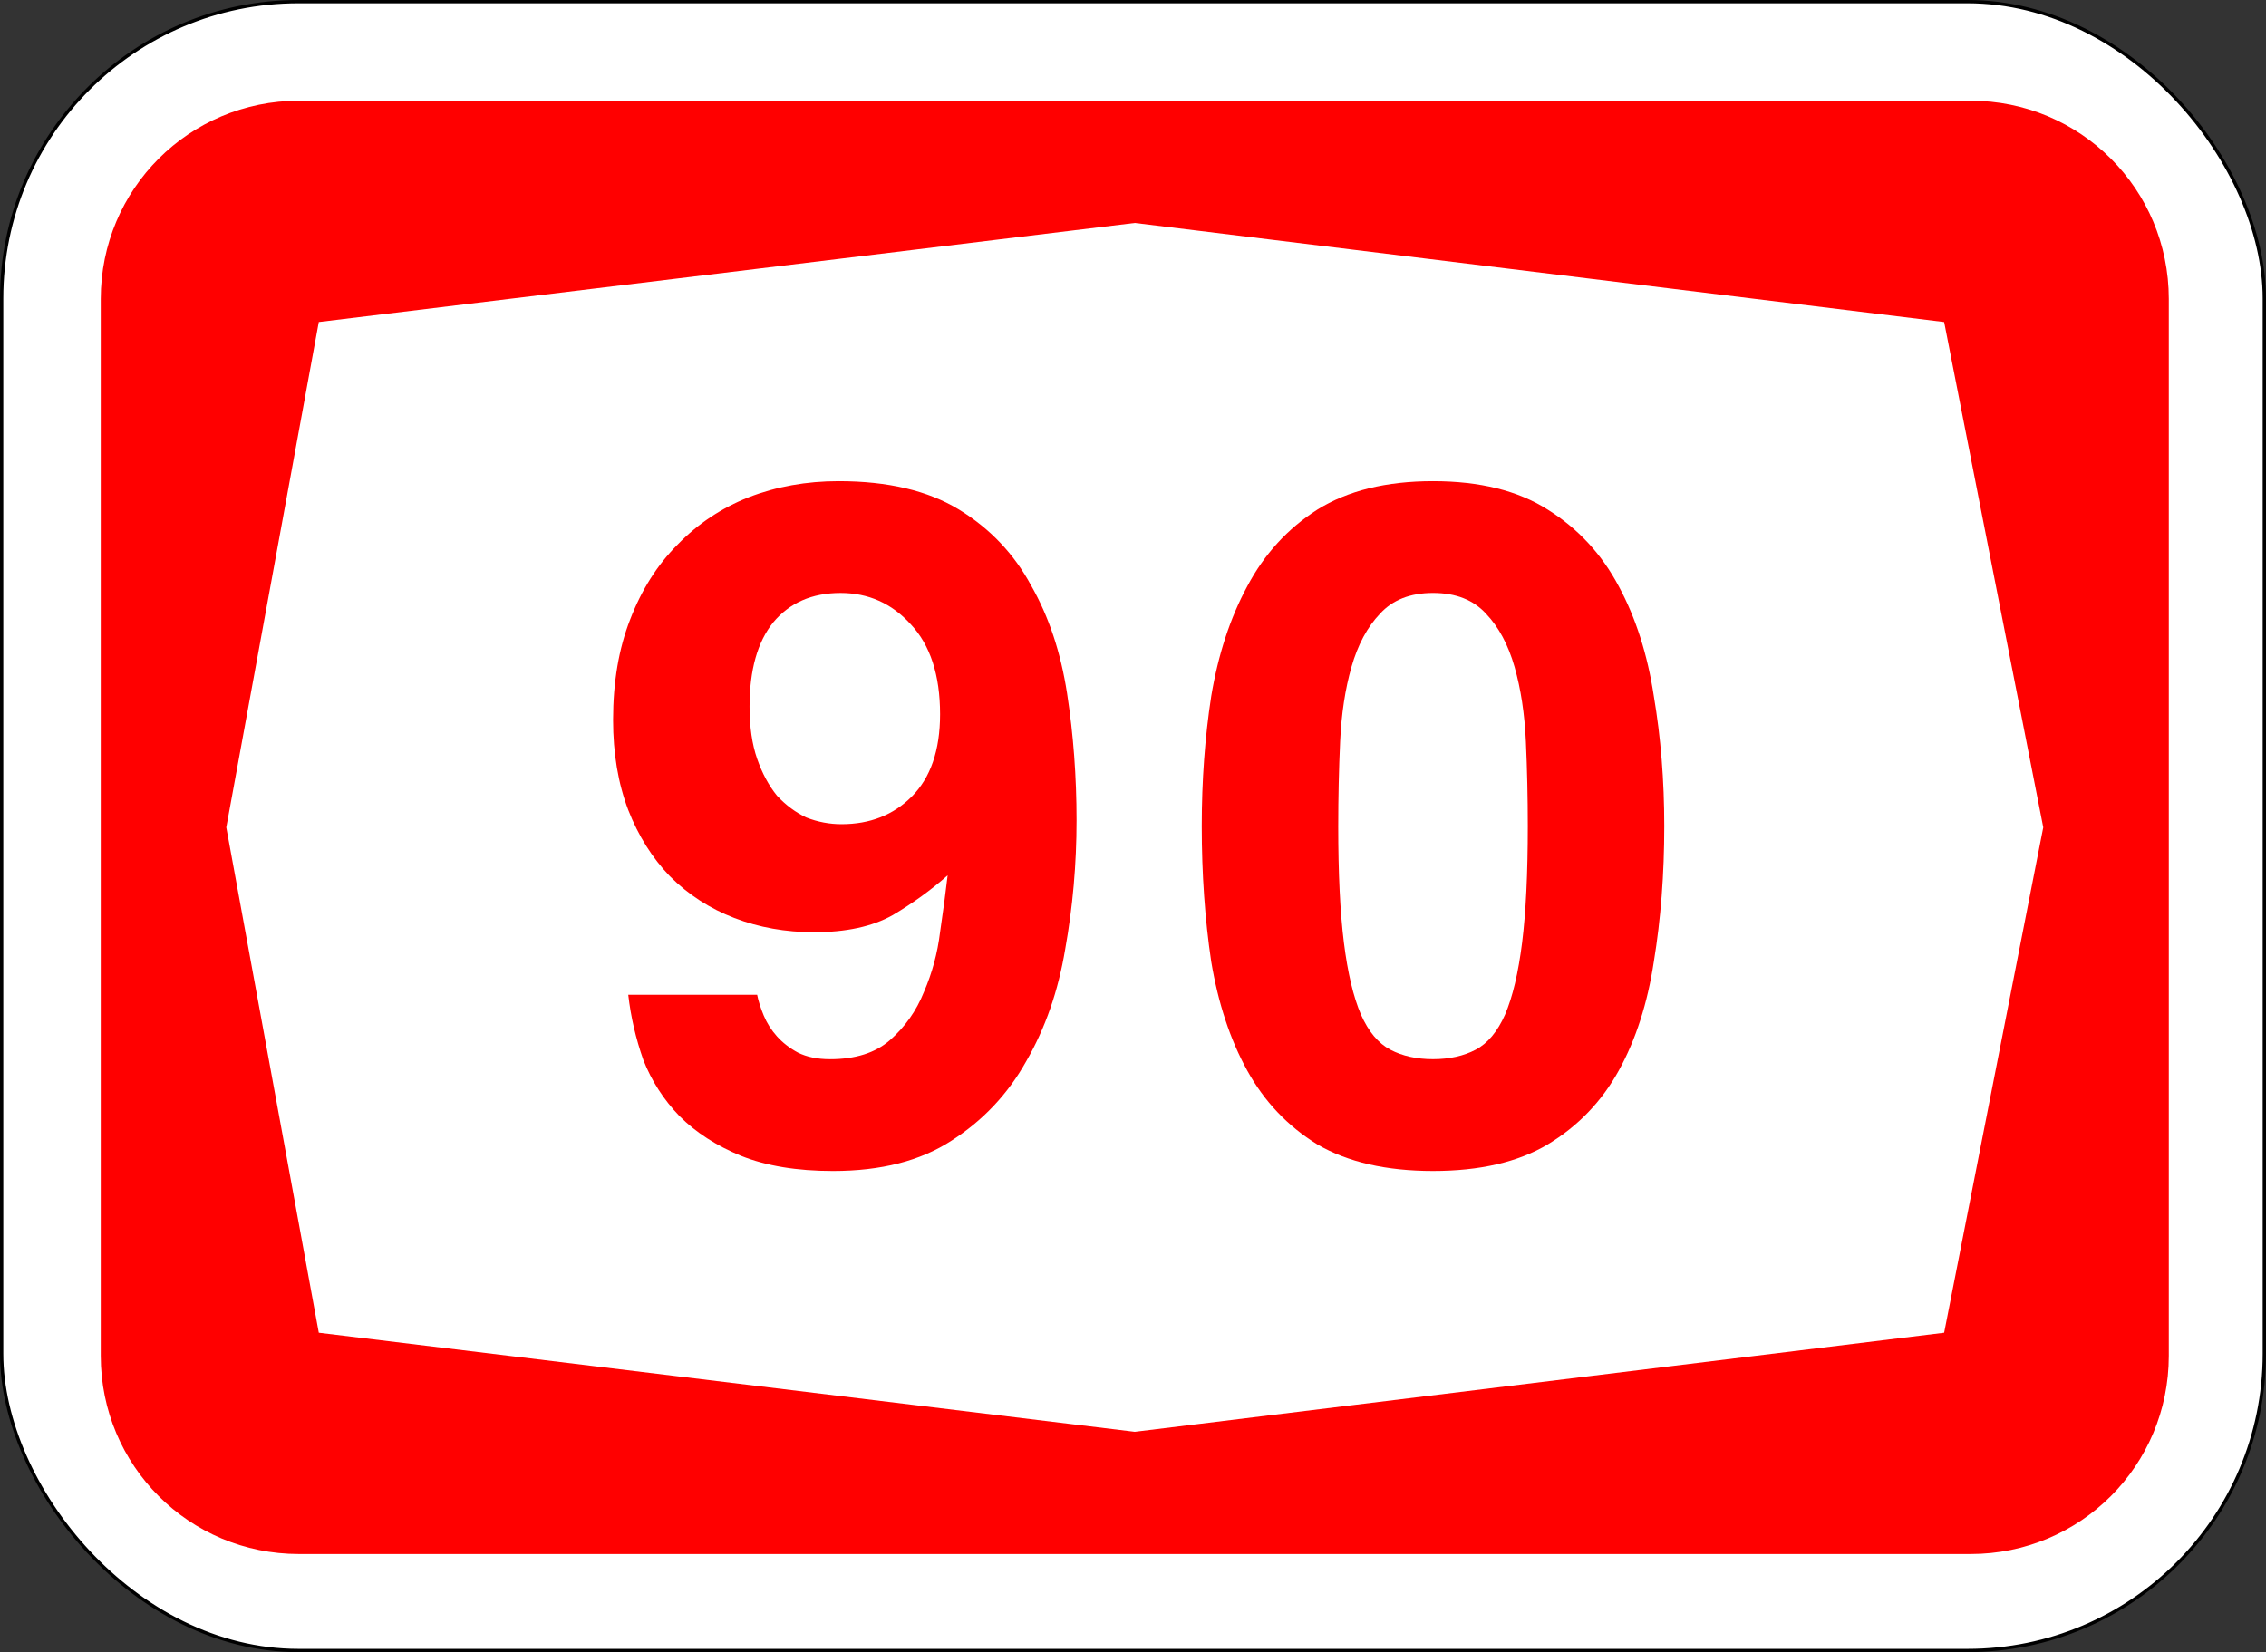
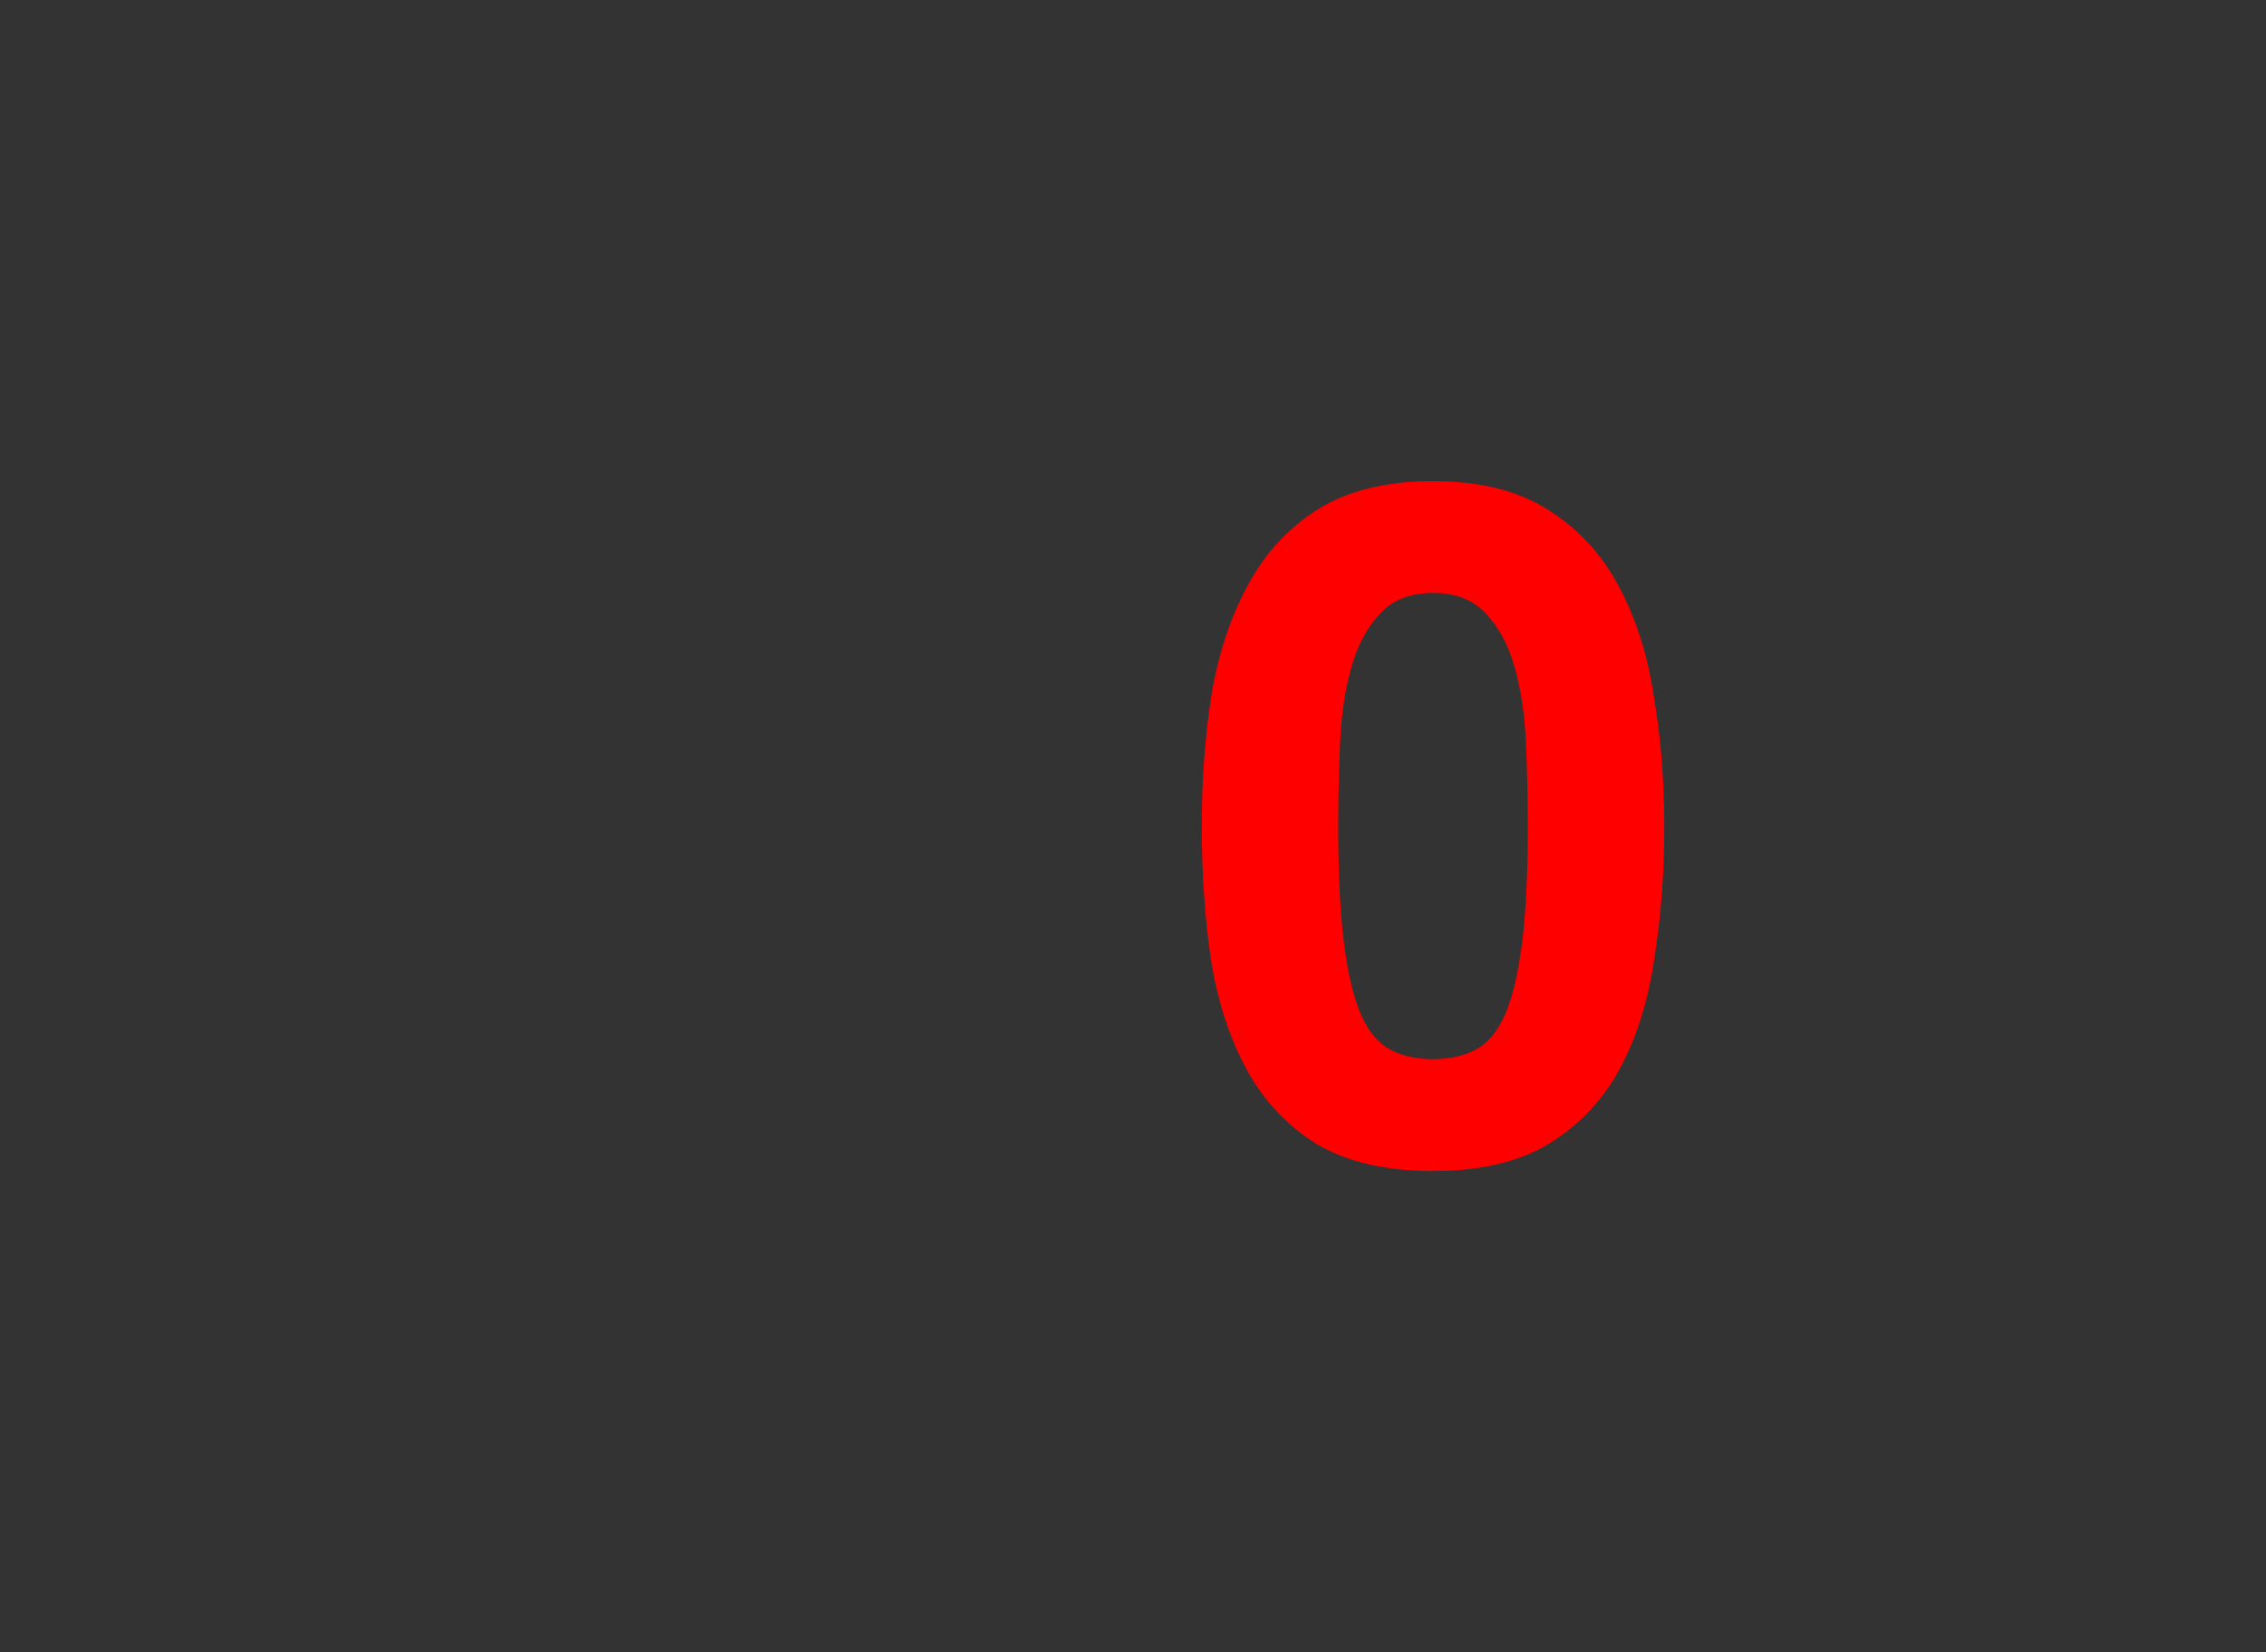
<svg xmlns="http://www.w3.org/2000/svg" id="svg6542" version="1.1" viewBox="0 0 181.769 132.556" height="501" width="687">
  <rect x="0" y="0" width="181.769" height="132.556" fill="#333333" stroke="none" />
  <defs id="defs6536" />
  <g transform="translate(-26.507,-24.923)" id="layer1">
-     <rect ry="23.812" rx="23.812" y="25.056" x="26.639" height="132.292" width="181.504" id="rect7087" style="opacity:1;fill:#ffffff;fill-opacity:1;fill-rule:nonzero;stroke:#000000;stroke-width:0.265;stroke-linejoin:miter;stroke-miterlimit:4;stroke-dasharray:none;stroke-opacity:1" />
-     <path id="rect7162" transform="matrix(0.265,0,0,0.265,26.639,25.056)" d="M 90,30 C 56.76,30 30,56.76 30,90 v 320 c 0,33.24 26.76,60 60,60 h 506 c 33.24,0 60,-26.76 60,-60 V 90 C 656,56.76 629.24,30 596,30 Z M 343,67 588,97 618,250 588,403 343,433 96,403 68,250 96,97 Z" style="opacity:1;fill:#ff0000;fill-opacity:1;fill-rule:nonzero;stroke:none;stroke-width:0.5;stroke-linejoin:miter;stroke-miterlimit:4;stroke-dasharray:none;stroke-opacity:1" />
    <g id="text7197" style="font-style:normal;font-variant:normal;font-weight:bold;font-stretch:normal;font-size:76.03px;line-height:125%;font-family:Helvetica;-inkscape-font-specification:'Helvetica Bold';text-align:center;letter-spacing:0px;word-spacing:0px;writing-mode:lr-tb;text-anchor:middle;fill:#ff0000;fill-opacity:1;stroke:none;stroke-width:0.265px;stroke-linecap:butt;stroke-linejoin:miter;stroke-opacity:1" aria-label="90">
-       <path id="path4211" style="font-style:normal;font-variant:normal;font-weight:bold;font-stretch:normal;font-family:Triumvirate;-inkscape-font-specification:'Triumvirate Bold';letter-spacing:3.563px;fill:#ff0000;fill-opacity:1;stroke-width:0.265px" d="m 86.634,81.622 q 0,2.433 0.608,4.182 0.608,1.749 1.597,2.965 1.064,1.14 2.357,1.749 1.369,0.532 2.813,0.532 3.421,0 5.626,-2.205 2.281,-2.281 2.281,-6.615 0,-4.714 -2.357,-7.223 -2.281,-2.509 -5.626,-2.509 -3.421,0 -5.398,2.357 -1.901,2.357 -1.901,6.767 z m 0.608,23.113 q 0.152,0.76 0.532,1.673 0.38,0.912 1.064,1.673 0.684,0.76 1.673,1.293 1.064,0.532 2.585,0.532 3.041,0 4.79,-1.521 1.825,-1.597 2.737,-3.878 0.988,-2.281 1.292,-4.79 0.38,-2.585 0.608,-4.562 -1.977,1.749 -4.41,3.193 -2.433,1.369 -6.31,1.369 -3.421,0 -6.386,-1.14 -2.965,-1.14 -5.17,-3.345 -2.129,-2.205 -3.345,-5.322 -1.216,-3.193 -1.216,-7.223 0,-4.562 1.369,-8.059 1.369,-3.573 3.801,-6.006 2.433,-2.509 5.702,-3.801 3.345,-1.293 7.223,-1.293 5.93,0 9.656,2.281 3.725,2.281 5.778,6.082 2.129,3.725 2.889,8.667 0.76,4.942 0.76,10.188 0,5.246 -0.912,10.34 -0.836,5.018 -3.117,8.972 -2.205,3.954 -6.006,6.386 -3.725,2.433 -9.504,2.433 -4.334,0 -7.375,-1.216 -2.965,-1.216 -4.942,-3.193 -1.901,-1.977 -2.889,-4.486 -0.912,-2.585 -1.216,-5.246 z" />
      <path id="path4213" style="font-style:normal;font-variant:normal;font-weight:bold;font-stretch:normal;font-family:Triumvirate;-inkscape-font-specification:'Triumvirate Bold';letter-spacing:3.563px;fill:#ff0000;fill-opacity:1;stroke-width:0.265px" d="m 133.854,91.201 q 0,5.702 0.456,9.352 0.456,3.649 1.369,5.778 0.912,2.053 2.357,2.813 1.445,0.76 3.421,0.76 1.977,0 3.421,-0.76 1.445,-0.76 2.357,-2.813 0.912,-2.129 1.369,-5.778 0.456,-3.649 0.456,-9.352 0,-3.421 -0.152,-6.767 -0.152,-3.345 -0.912,-6.006 -0.76,-2.661 -2.281,-4.258 -1.521,-1.673 -4.258,-1.673 -2.737,0 -4.258,1.673 -1.521,1.597 -2.281,4.258 -0.76,2.661 -0.912,6.006 -0.152,3.345 -0.152,6.767 z m 7.603,27.675 q -5.626,0 -9.276,-2.129 -3.573,-2.205 -5.626,-5.93 -2.053,-3.725 -2.889,-8.743 -0.76,-5.094 -0.76,-10.872 0,-5.474 0.76,-10.416 0.836,-5.018 2.889,-8.819 2.053,-3.878 5.626,-6.158 3.649,-2.281 9.276,-2.281 5.626,0 9.2,2.281 3.649,2.281 5.702,6.158 2.053,3.801 2.813,8.819 0.836,4.942 0.836,10.416 0,5.778 -0.836,10.872 -0.76,5.018 -2.813,8.743 -2.053,3.725 -5.702,5.93 -3.573,2.129 -9.2,2.129 z" />
    </g>
  </g>
</svg>